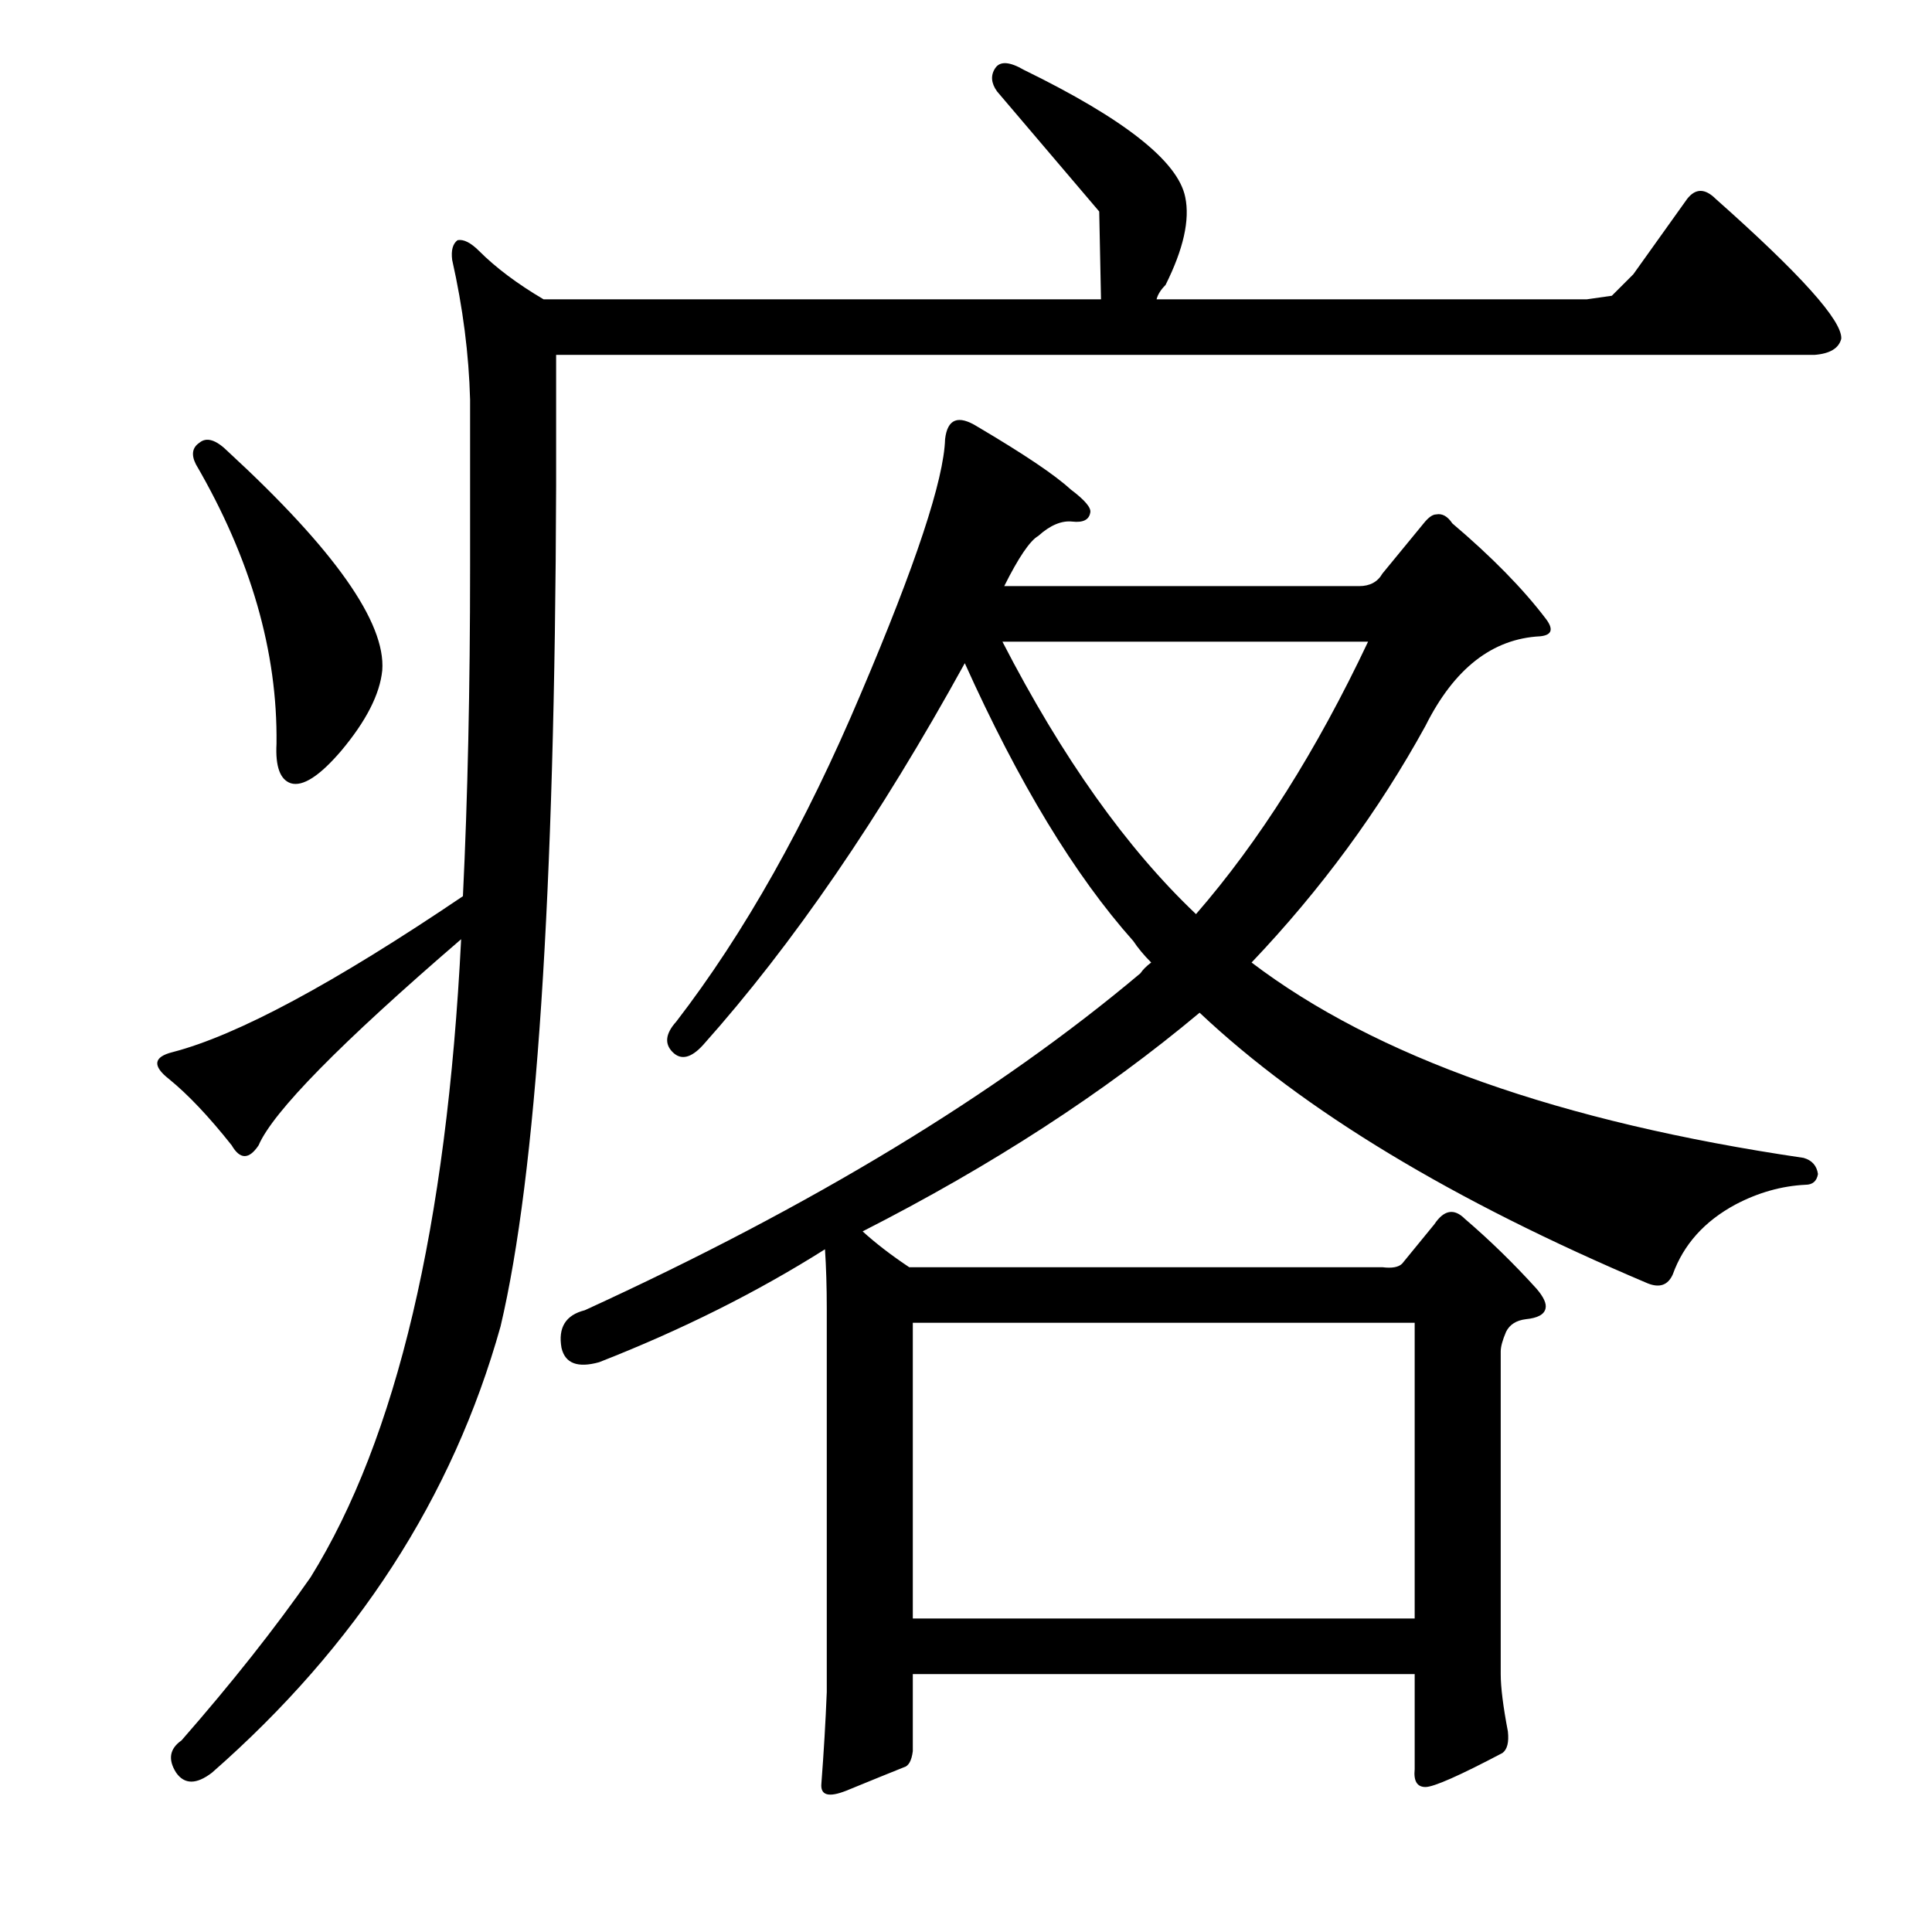
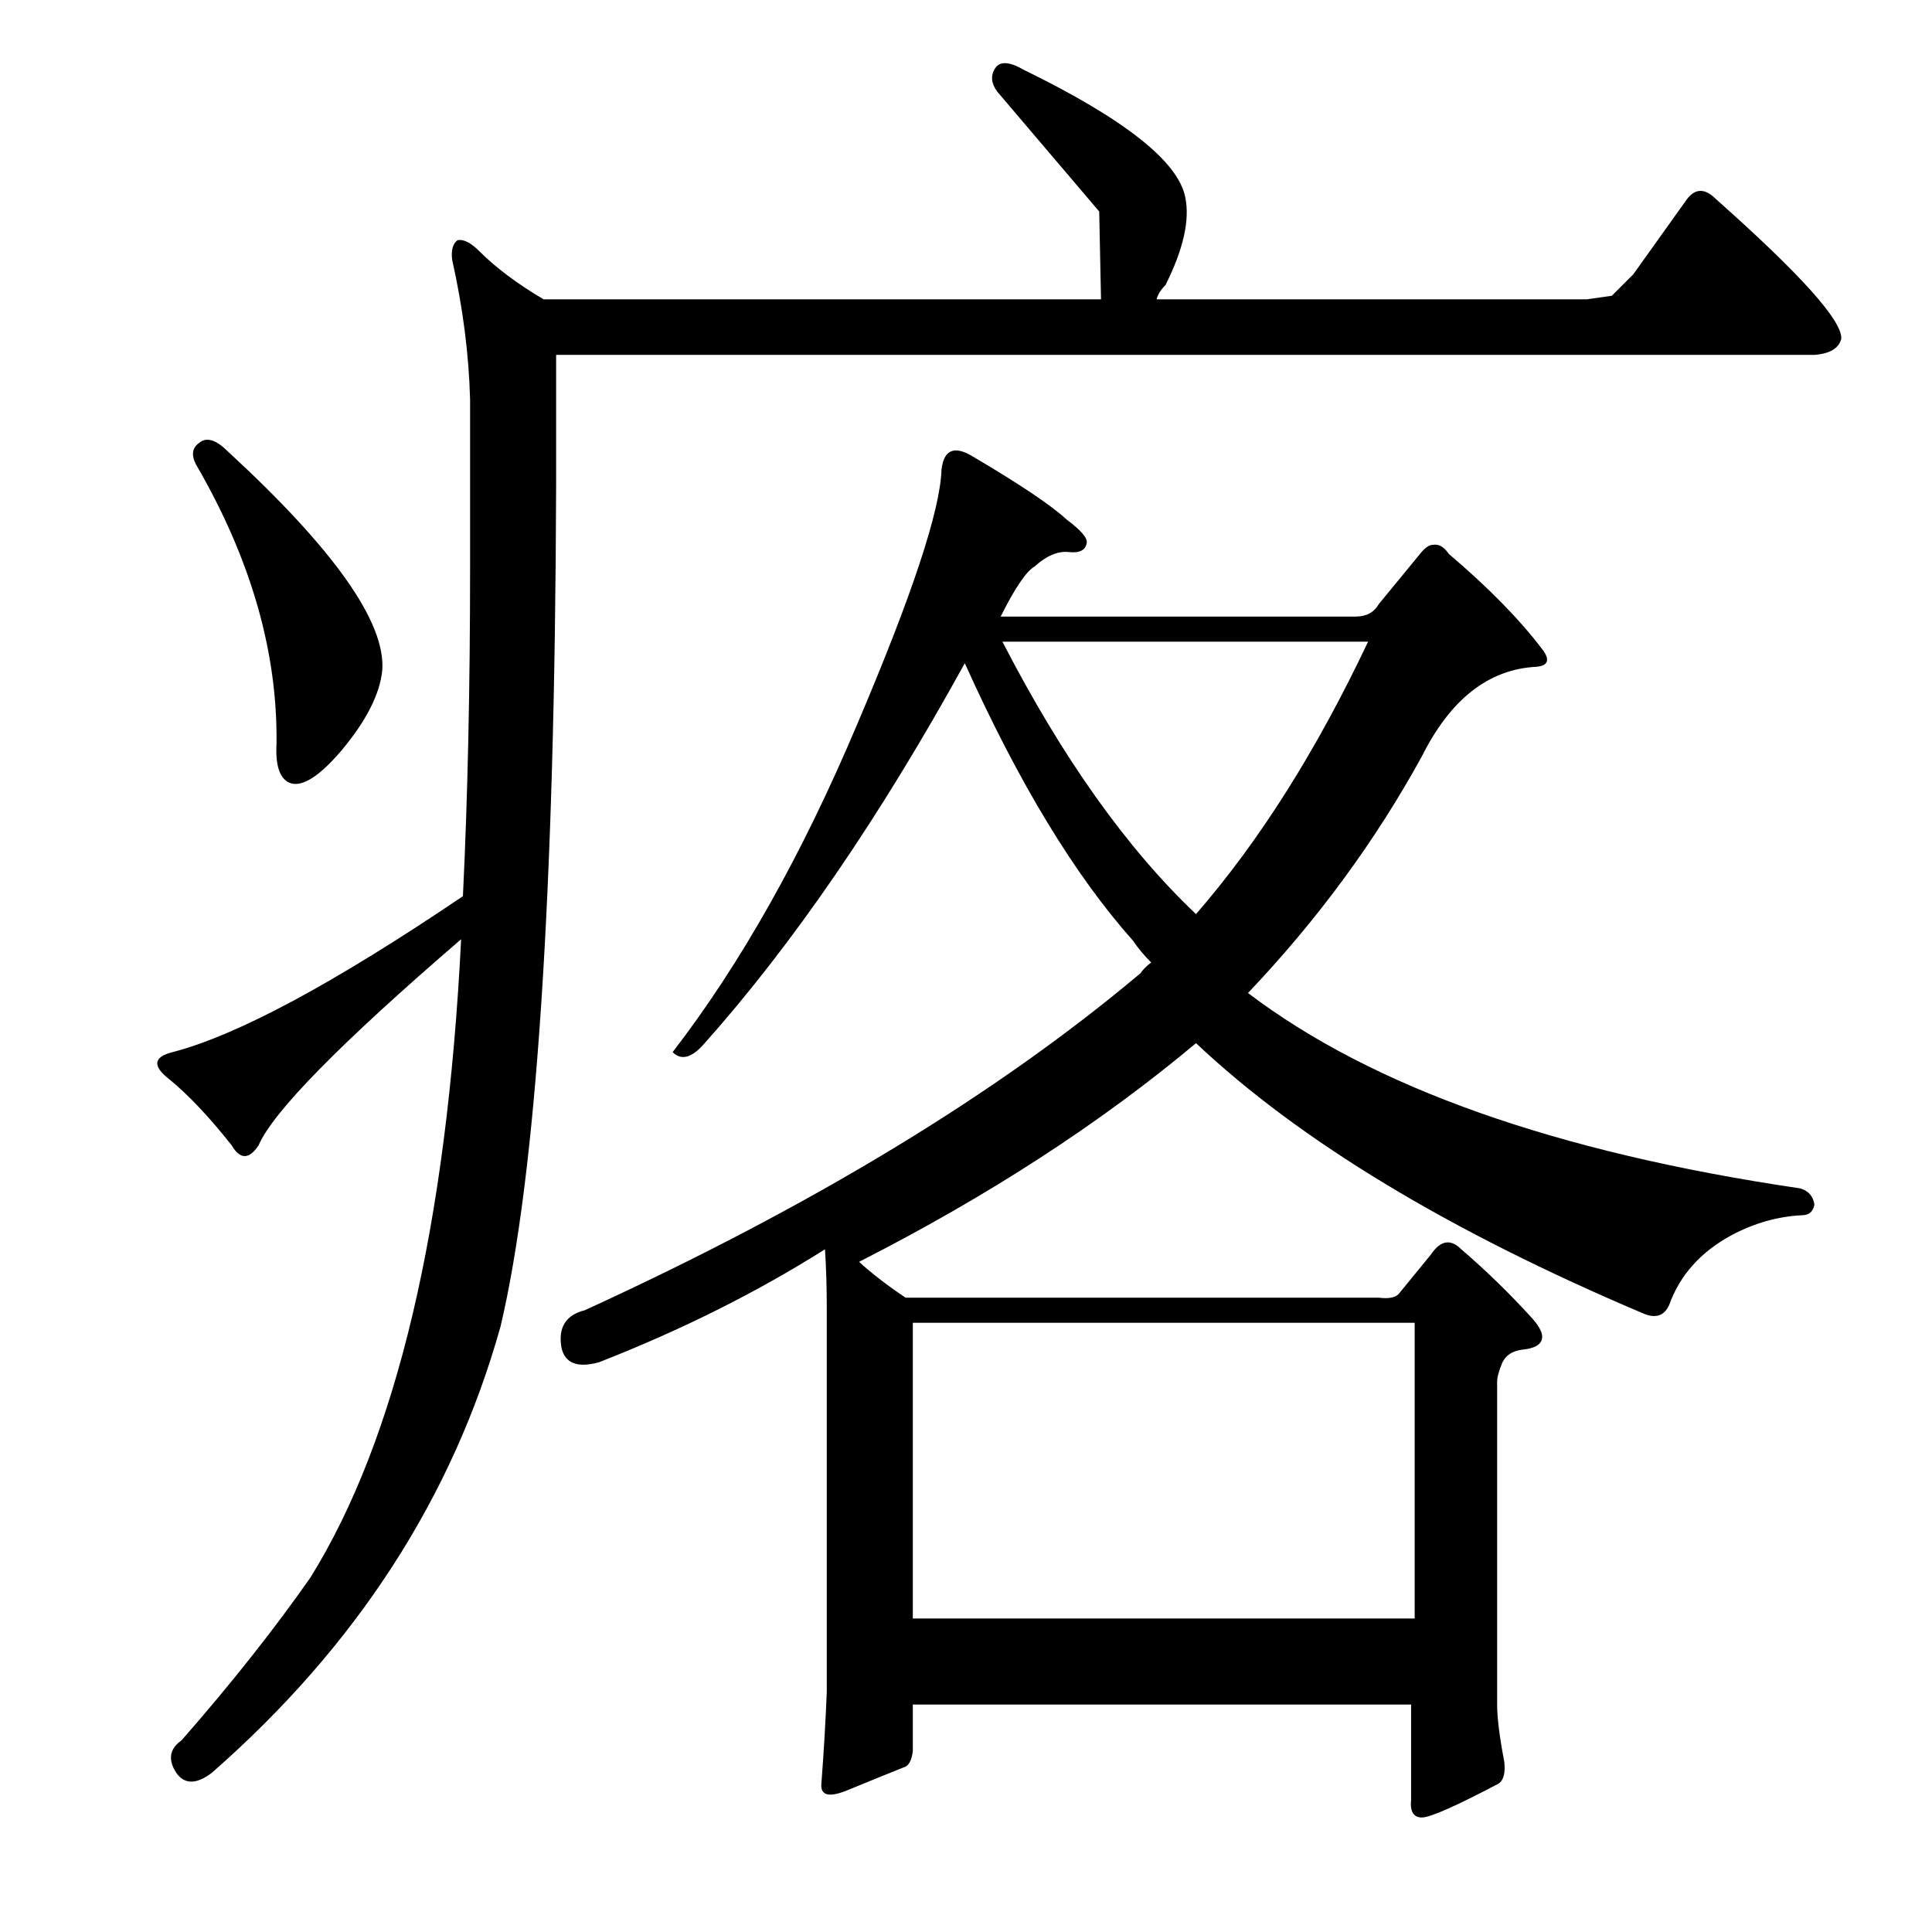
<svg xmlns="http://www.w3.org/2000/svg" version="1.1" id="图层_1" x="0px" y="0px" width="1000px" height="1000px" viewBox="0 0 1000 1000" enable-background="new 0 0 1000 1000" xml:space="preserve">
-   <path d="M568.953,109.473c0,0-17.627-20.715-52.881-62.158c-3.103-4.32-3.406-8.35-0.928-12.061  c2.464-3.711,7.422-3.392,14.844,0.928c51.953,25.368,79.785,47.314,83.496,65.869c2.464,11.756-0.928,26.904-10.205,45.459  c-2.479,2.479-4.03,4.958-4.639,7.422h222.656l12.988-1.855l11.133-11.133l27.832-38.965c4.319-5.566,9.277-5.566,14.844,0  c43.908,38.965,65.55,63.086,64.941,72.363c-1.247,4.958-5.886,7.741-13.916,8.35H287.85v67.725  c-0.623,211.523-10.205,356.569-28.76,435.107c-24.744,88.454-74.538,165.441-149.365,231.006c-8.045,6.175-14.235,6.175-18.555,0  c-4.334-6.813-3.406-12.379,2.783-16.699c25.977-29.688,48.242-57.838,66.797-84.424c44.531-71.74,70.508-181.836,77.93-330.273  c-62.478,53.809-97.412,89.381-104.834,106.689c-4.958,7.422-9.597,7.422-13.916,0c-11.756-14.844-22.585-26.281-32.471-34.326  c-8.669-6.799-8.045-11.437,1.855-13.916c33.398-8.654,83.496-35.558,150.293-80.713c2.464-50.707,3.711-107.617,3.711-170.703  v-86.279c-0.623-23.498-3.711-47.619-9.277-72.363c-0.623-4.943,0.305-8.35,2.783-10.205c3.088-0.609,6.799,1.247,11.133,5.566  c8.654,8.668,19.787,17.018,33.398,25.049h288.525C569.258,124.635,568.953,109.473,568.953,109.473z M103.23,229.15  c3.711-3.088,8.654-1.537,14.844,4.639c55.041,50.721,81.641,88.454,79.785,113.184c-1.247,12.379-8.35,26.295-21.338,41.748  c-11.133,12.988-19.802,18.555-25.977,16.699c-5.566-1.855-8.045-8.654-7.422-20.41c0.608-47.619-13.308-95.861-41.748-144.727  C98.896,235.34,99.52,231.629,103.23,229.15z M472.469,866.504v39.893c-0.623,4.943-2.175,7.726-4.639,8.35  c-6.189,2.464-16.091,6.494-29.688,12.061c-9.277,3.711-13.611,2.464-12.988-3.711c1.232-16.09,2.16-31.862,2.783-47.314V677.246  c0-11.133-0.319-21.338-0.928-30.615c-35.254,22.266-74.219,41.748-116.895,58.447c-11.133,3.102-17.627,0.623-19.482-7.422  c-1.855-10.51,2.16-17.004,12.061-19.482c117.503-53.809,213.379-111.937,287.598-174.414c1.232-1.855,3.088-3.711,5.566-5.566  c-3.711-3.711-6.813-7.422-9.277-11.133c-30.311-34.007-59.375-81.945-87.207-143.799  c-43.923,79.785-89.063,145.654-135.449,197.607c-6.189,6.813-11.452,8.045-15.771,3.711c-4.334-4.32-3.711-9.582,1.855-15.771  c35.254-45.763,67.102-102.355,95.557-169.775c28.44-66.797,42.98-110.705,43.604-131.738c1.232-10.51,6.799-12.669,16.699-6.494  c24.121,14.235,40.197,25.049,48.242,32.471c7.422,5.566,10.813,9.596,10.205,12.061c-0.623,3.711-3.711,5.262-9.277,4.639  c-5.566-0.609-11.452,1.855-17.627,7.422c-4.334,2.479-10.205,11.133-17.627,25.977h183.691c5.566,0,9.582-2.16,12.061-6.494  l21.338-25.977c2.464-3.088,4.639-4.639,6.494-4.639c3.088-0.609,5.871,0.928,8.35,4.639c20.41,17.323,36.486,33.717,48.242,49.17  c4.319,5.566,3.392,8.668-2.783,9.277c-24.744,1.247-44.531,16.699-59.375,46.387c-24.121,43.922-54.128,84.743-89.99,122.461  c64.318,48.865,159.57,82.568,285.742,101.123c4.319,1.247,6.799,4.03,7.422,8.35c-0.623,3.711-2.783,5.566-6.494,5.566  c-12.38,0.623-24.44,4.03-36.182,10.205c-16.091,8.668-26.904,20.729-32.471,36.182c-2.479,5.566-6.813,7.117-12.988,4.639  c-100.818-42.676-178.125-89.367-231.934-140.088c-49.489,41.444-107.617,79.176-174.414,113.184  c6.799,6.19,14.844,12.379,24.121,18.555h244.922c4.943,0.623,8.35,0,10.205-1.855l16.699-20.41  c4.943-7.422,10.205-8.35,15.771-2.783c12.988,11.133,25.354,23.193,37.109,36.182c3.711,4.334,5.247,7.741,4.639,10.205  c-0.623,3.102-4.03,4.958-10.205,5.566c-4.958,0.623-8.35,2.783-10.205,6.494c-1.855,4.334-2.783,7.741-2.783,10.205v166.992  c0,6.799,1.232,16.699,3.711,29.688c0.608,5.566-0.319,9.277-2.783,11.133c-22.266,11.742-35.573,17.627-39.893,17.627  c-4.334,0-6.189-3.102-5.566-9.277v-49.17H472.469z M472.469,837.744h259.766V684.668H472.469V837.744z M518.855,332.129  c30.92,59.998,64.318,107.008,100.195,141.016c32.775-37.718,62.463-84.728,89.063-141.016H518.855z" />
+   <path d="M568.953,109.473c0,0-17.627-20.715-52.881-62.158c-3.103-4.32-3.406-8.35-0.928-12.061  c2.464-3.711,7.422-3.392,14.844,0.928c51.953,25.368,79.785,47.314,83.496,65.869c2.464,11.756-0.928,26.904-10.205,45.459  c-2.479,2.479-4.03,4.958-4.639,7.422h222.656l12.988-1.855l11.133-11.133l27.832-38.965c4.319-5.566,9.277-5.566,14.844,0  c43.908,38.965,65.55,63.086,64.941,72.363c-1.247,4.958-5.886,7.741-13.916,8.35H287.85v67.725  c-0.623,211.523-10.205,356.569-28.76,435.107c-24.744,88.454-74.538,165.441-149.365,231.006c-8.045,6.175-14.235,6.175-18.555,0  c-4.334-6.813-3.406-12.379,2.783-16.699c25.977-29.688,48.242-57.838,66.797-84.424c44.531-71.74,70.508-181.836,77.93-330.273  c-62.478,53.809-97.412,89.381-104.834,106.689c-4.958,7.422-9.597,7.422-13.916,0c-11.756-14.844-22.585-26.281-32.471-34.326  c-8.669-6.799-8.045-11.437,1.855-13.916c33.398-8.654,83.496-35.558,150.293-80.713c2.464-50.707,3.711-107.617,3.711-170.703  v-86.279c-0.623-23.498-3.711-47.619-9.277-72.363c-0.623-4.943,0.305-8.35,2.783-10.205c3.088-0.609,6.799,1.247,11.133,5.566  c8.654,8.668,19.787,17.018,33.398,25.049h288.525C569.258,124.635,568.953,109.473,568.953,109.473z M103.23,229.15  c3.711-3.088,8.654-1.537,14.844,4.639c55.041,50.721,81.641,88.454,79.785,113.184c-1.247,12.379-8.35,26.295-21.338,41.748  c-11.133,12.988-19.802,18.555-25.977,16.699c-5.566-1.855-8.045-8.654-7.422-20.41c0.608-47.619-13.308-95.861-41.748-144.727  C98.896,235.34,99.52,231.629,103.23,229.15z M472.469,866.504v39.893c-0.623,4.943-2.175,7.726-4.639,8.35  c-6.189,2.464-16.091,6.494-29.688,12.061c-9.277,3.711-13.611,2.464-12.988-3.711c1.232-16.09,2.16-31.862,2.783-47.314V677.246  c0-11.133-0.319-21.338-0.928-30.615c-35.254,22.266-74.219,41.748-116.895,58.447c-11.133,3.102-17.627,0.623-19.482-7.422  c-1.855-10.51,2.16-17.004,12.061-19.482c117.503-53.809,213.379-111.937,287.598-174.414c1.232-1.855,3.088-3.711,5.566-5.566  c-3.711-3.711-6.813-7.422-9.277-11.133c-30.311-34.007-59.375-81.945-87.207-143.799  c-43.923,79.785-89.063,145.654-135.449,197.607c-6.189,6.813-11.452,8.045-15.771,3.711c35.254-45.763,67.102-102.355,95.557-169.775c28.44-66.797,42.98-110.705,43.604-131.738c1.232-10.51,6.799-12.669,16.699-6.494  c24.121,14.235,40.197,25.049,48.242,32.471c7.422,5.566,10.813,9.596,10.205,12.061c-0.623,3.711-3.711,5.262-9.277,4.639  c-5.566-0.609-11.452,1.855-17.627,7.422c-4.334,2.479-10.205,11.133-17.627,25.977h183.691c5.566,0,9.582-2.16,12.061-6.494  l21.338-25.977c2.464-3.088,4.639-4.639,6.494-4.639c3.088-0.609,5.871,0.928,8.35,4.639c20.41,17.323,36.486,33.717,48.242,49.17  c4.319,5.566,3.392,8.668-2.783,9.277c-24.744,1.247-44.531,16.699-59.375,46.387c-24.121,43.922-54.128,84.743-89.99,122.461  c64.318,48.865,159.57,82.568,285.742,101.123c4.319,1.247,6.799,4.03,7.422,8.35c-0.623,3.711-2.783,5.566-6.494,5.566  c-12.38,0.623-24.44,4.03-36.182,10.205c-16.091,8.668-26.904,20.729-32.471,36.182c-2.479,5.566-6.813,7.117-12.988,4.639  c-100.818-42.676-178.125-89.367-231.934-140.088c-49.489,41.444-107.617,79.176-174.414,113.184  c6.799,6.19,14.844,12.379,24.121,18.555h244.922c4.943,0.623,8.35,0,10.205-1.855l16.699-20.41  c4.943-7.422,10.205-8.35,15.771-2.783c12.988,11.133,25.354,23.193,37.109,36.182c3.711,4.334,5.247,7.741,4.639,10.205  c-0.623,3.102-4.03,4.958-10.205,5.566c-4.958,0.623-8.35,2.783-10.205,6.494c-1.855,4.334-2.783,7.741-2.783,10.205v166.992  c0,6.799,1.232,16.699,3.711,29.688c0.608,5.566-0.319,9.277-2.783,11.133c-22.266,11.742-35.573,17.627-39.893,17.627  c-4.334,0-6.189-3.102-5.566-9.277v-49.17H472.469z M472.469,837.744h259.766V684.668H472.469V837.744z M518.855,332.129  c30.92,59.998,64.318,107.008,100.195,141.016c32.775-37.718,62.463-84.728,89.063-141.016H518.855z" />
</svg>